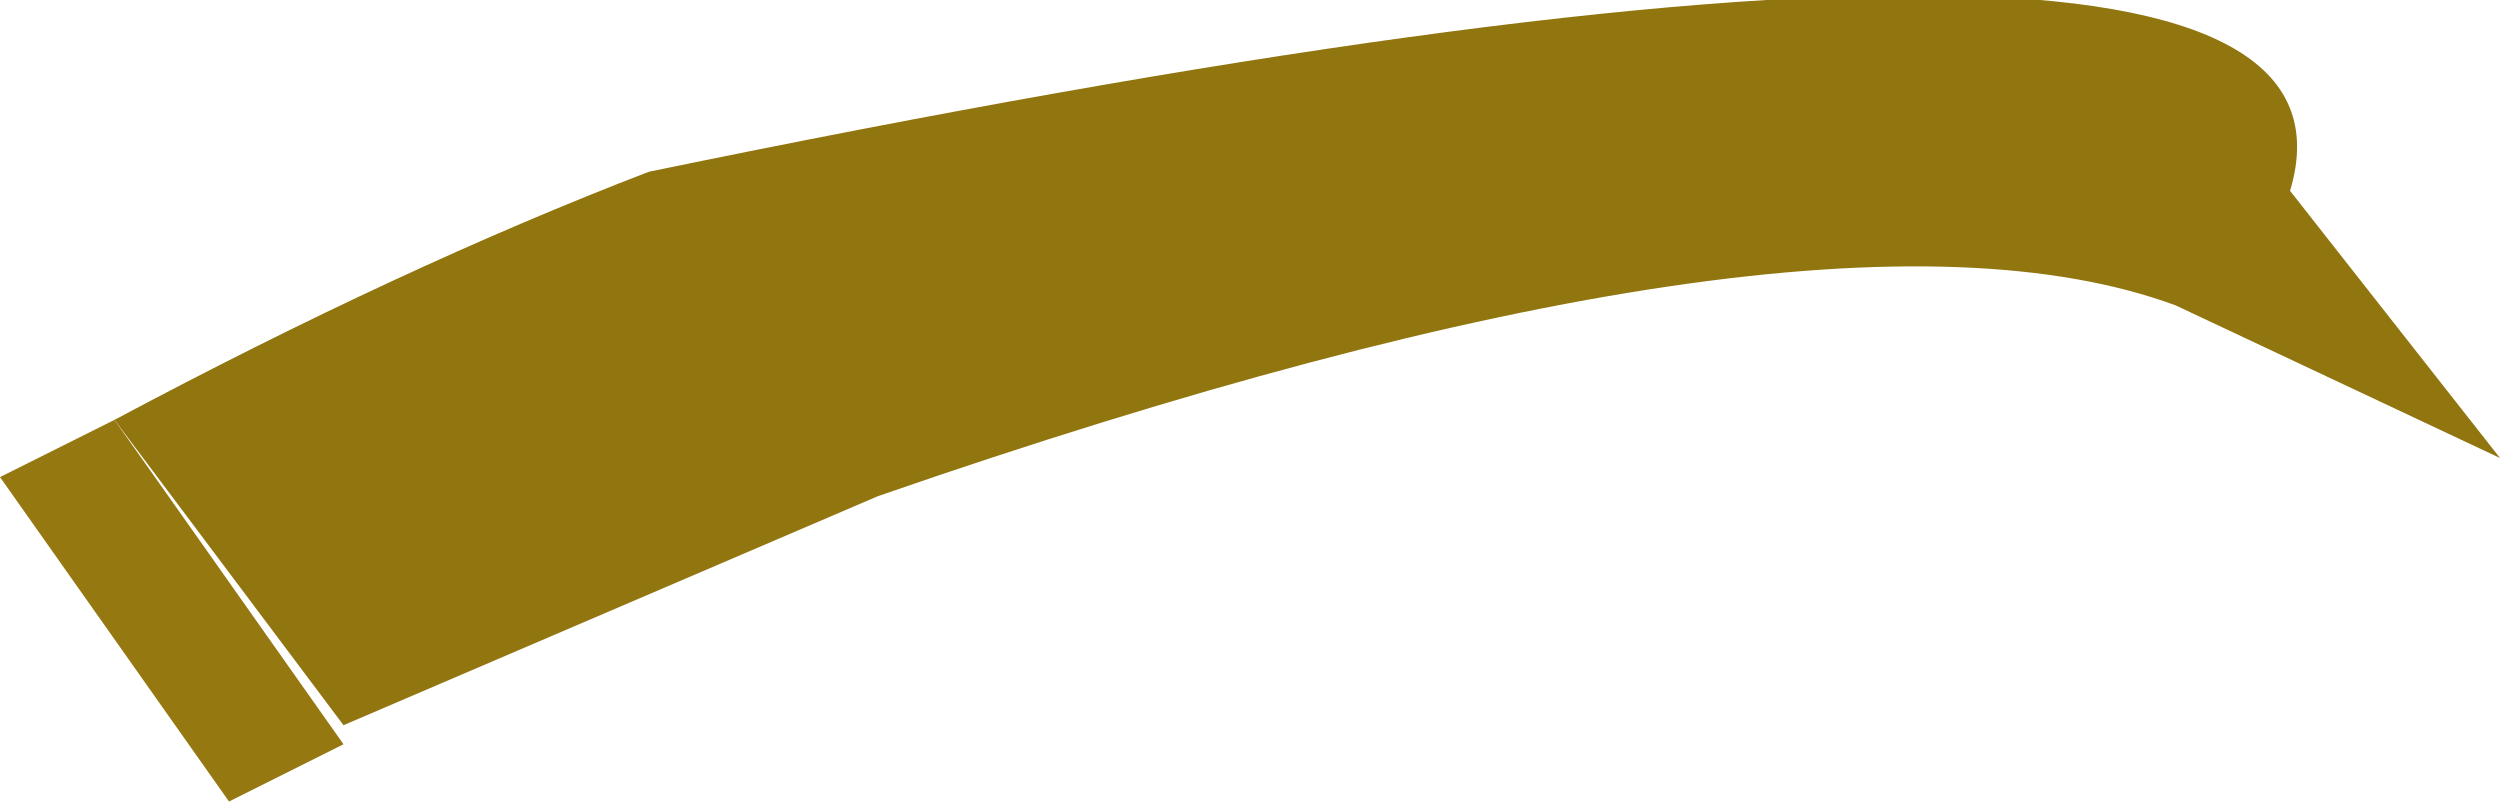
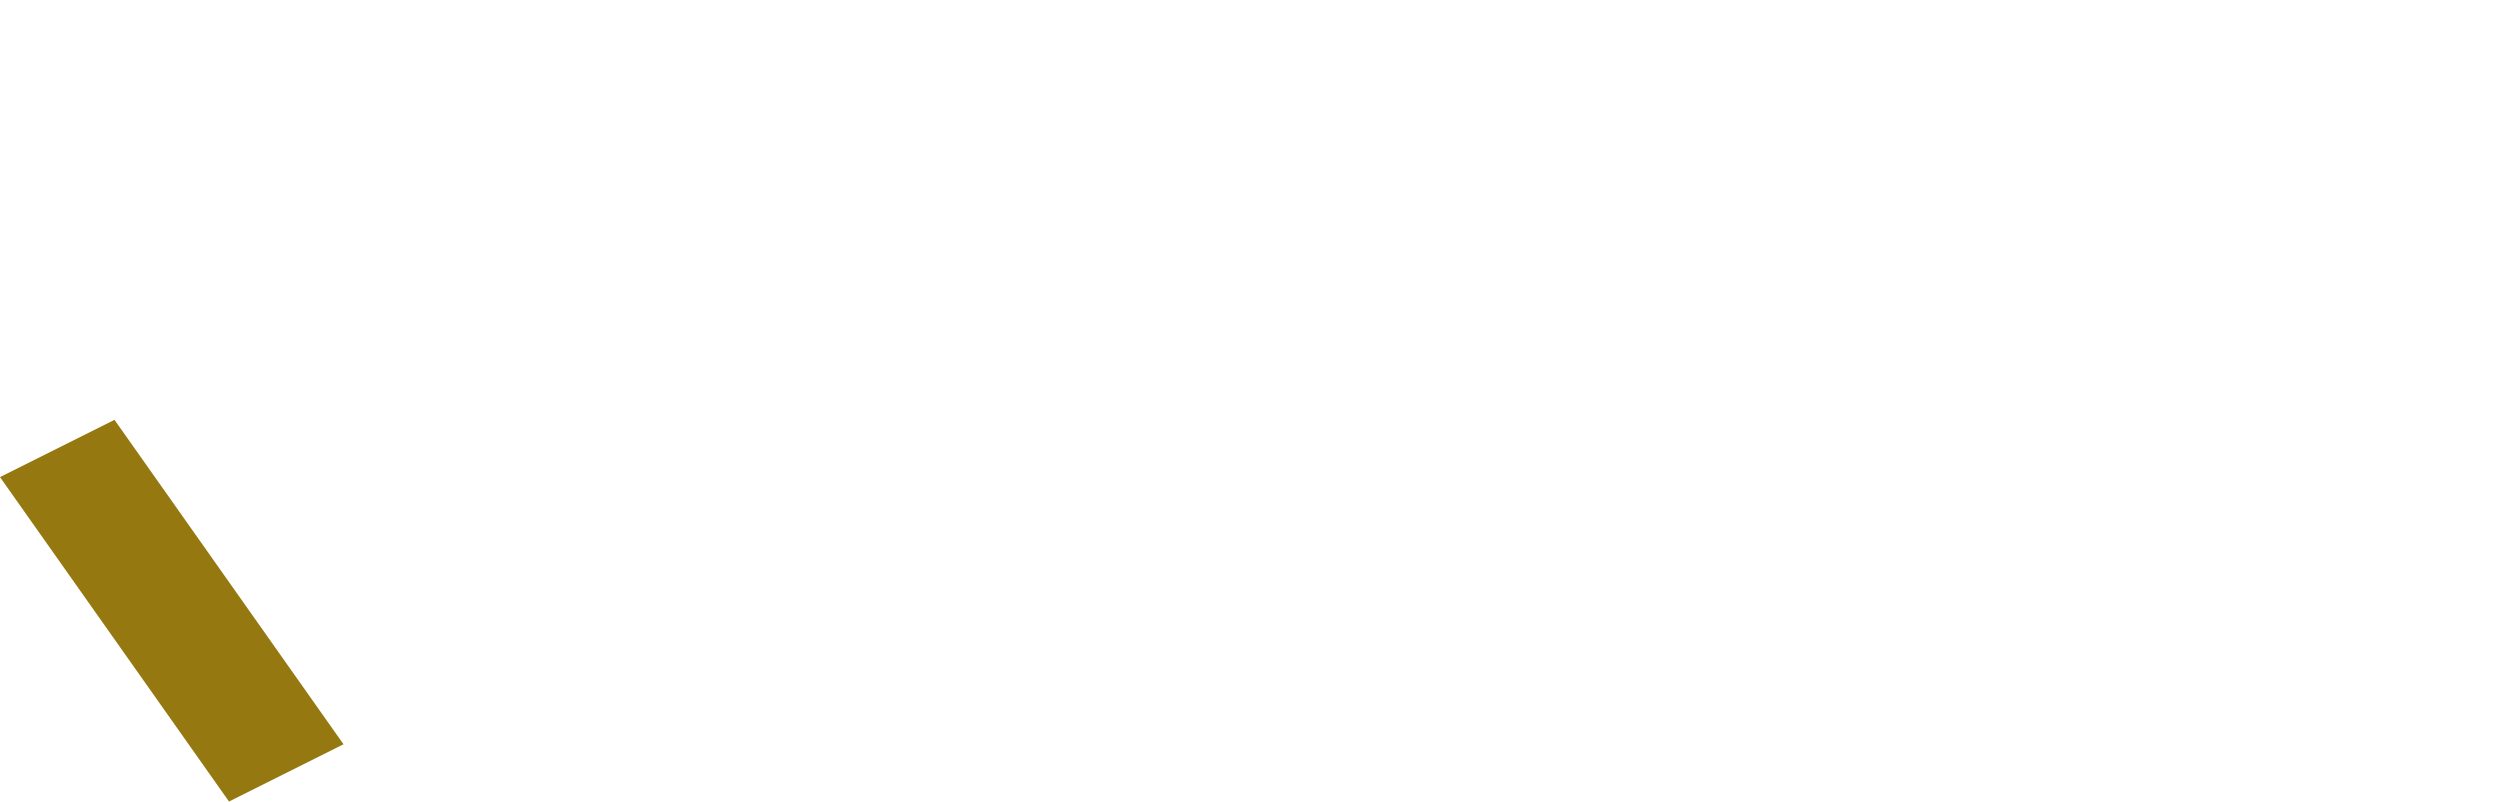
<svg xmlns="http://www.w3.org/2000/svg" height="2.1px" width="6.55px">
  <g transform="matrix(1.0, 0.0, 0.0, 1.0, -50.25, -22.95)">
    <path d="M50.85 25.05 L50.25 24.2 50.55 24.05 51.15 24.9 50.85 25.05" fill="#957810" fill-rule="evenodd" stroke="none" />
-     <path d="M51.15 24.85 L50.55 24.05 Q51.3 23.65 51.95 23.4 56.55 22.45 56.25 23.45 L56.8 24.15 55.95 23.75 Q55.0 23.4 52.55 24.25 L51.15 24.85" fill="#91750e" fill-rule="evenodd" stroke="none" />
  </g>
</svg>